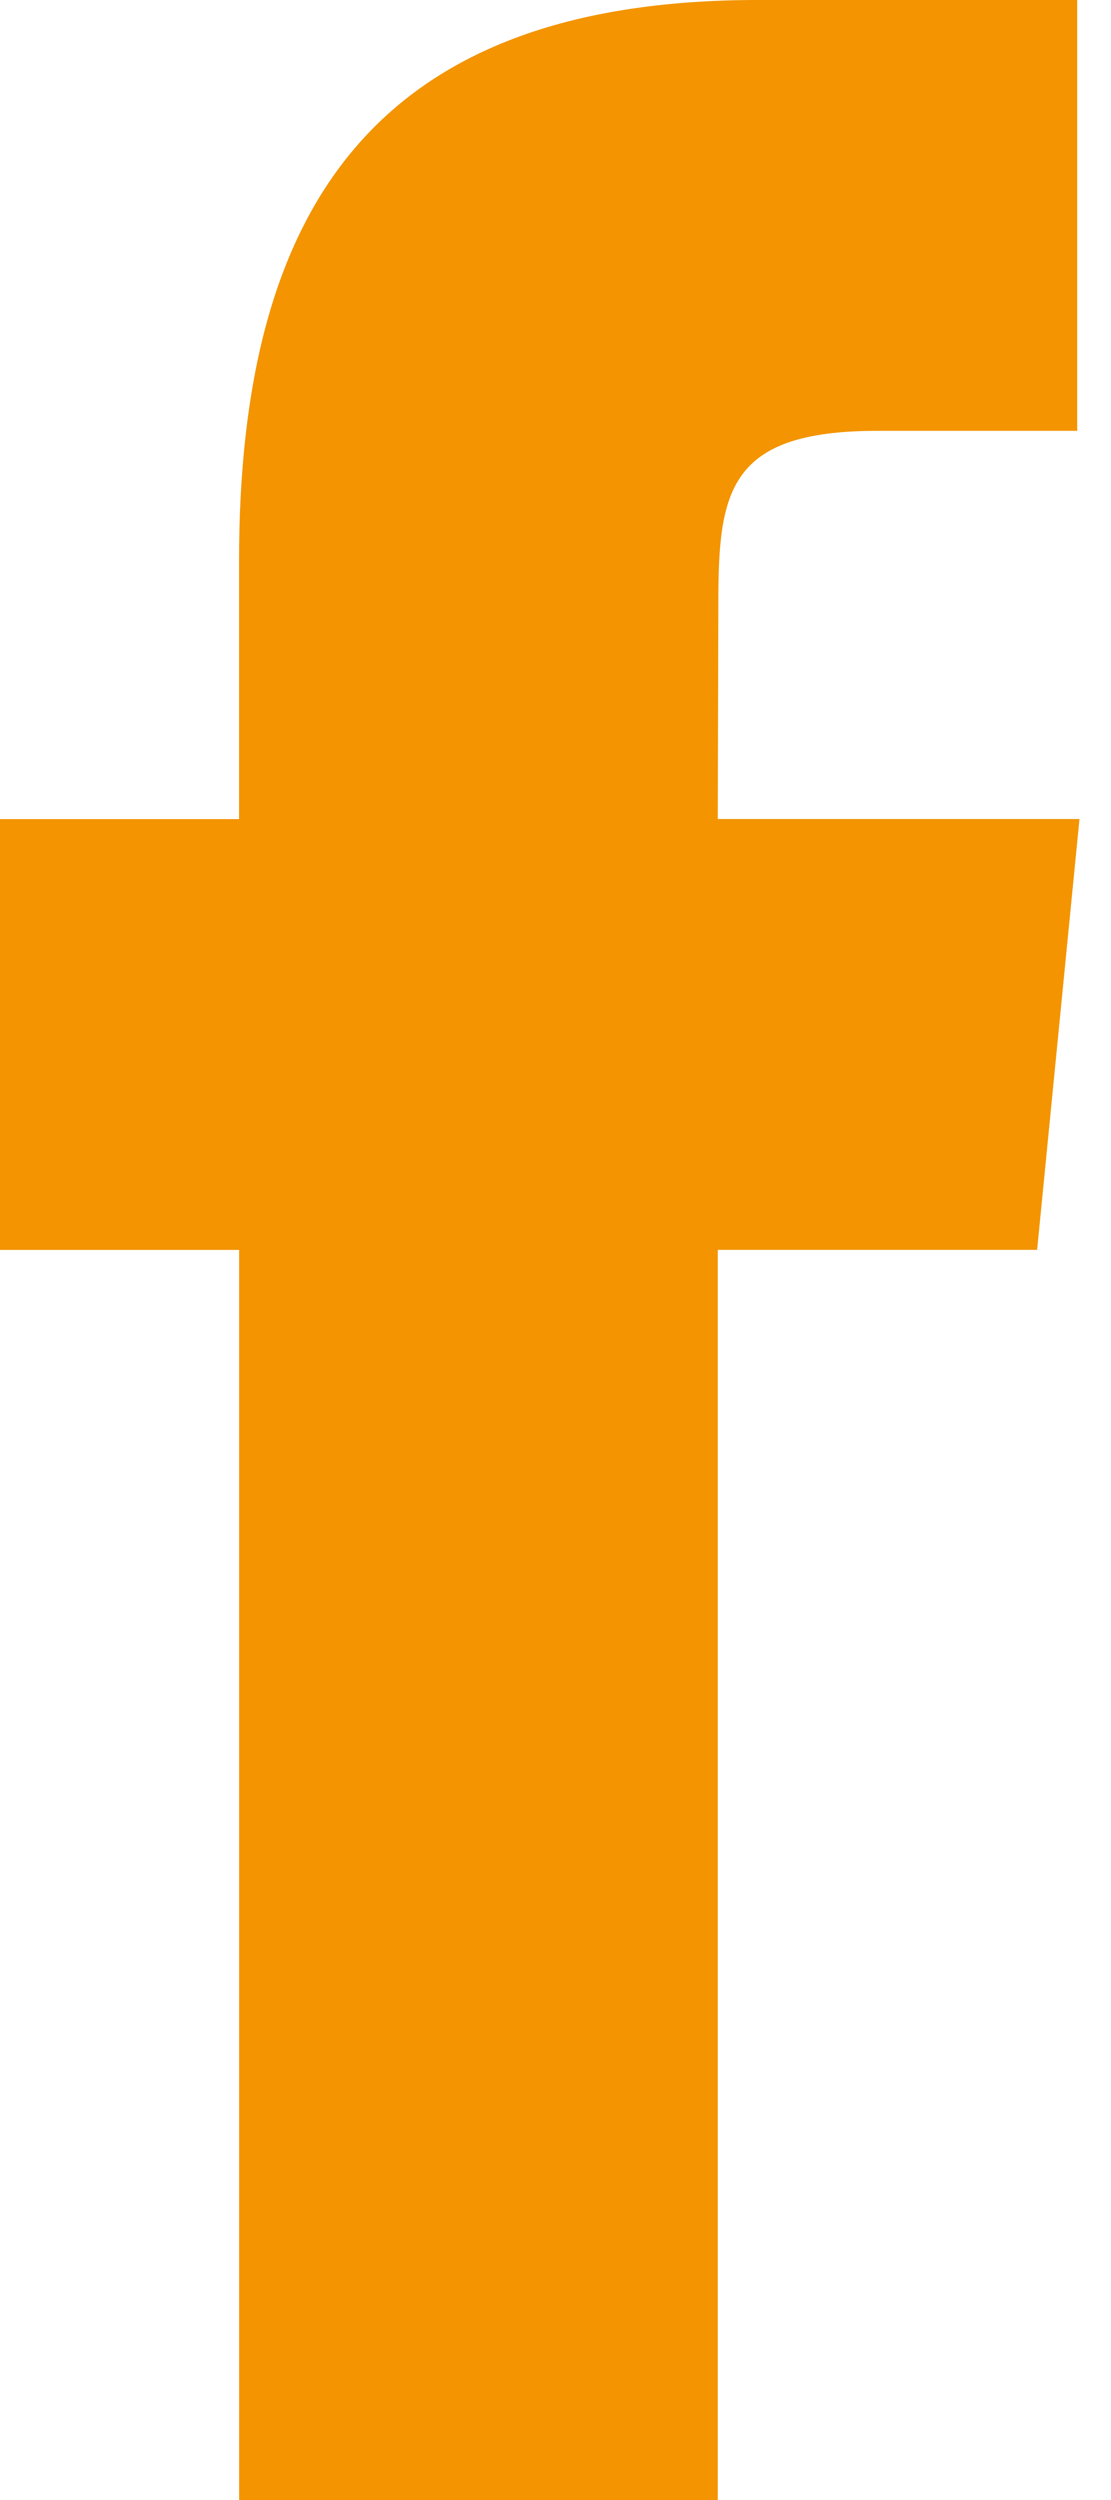
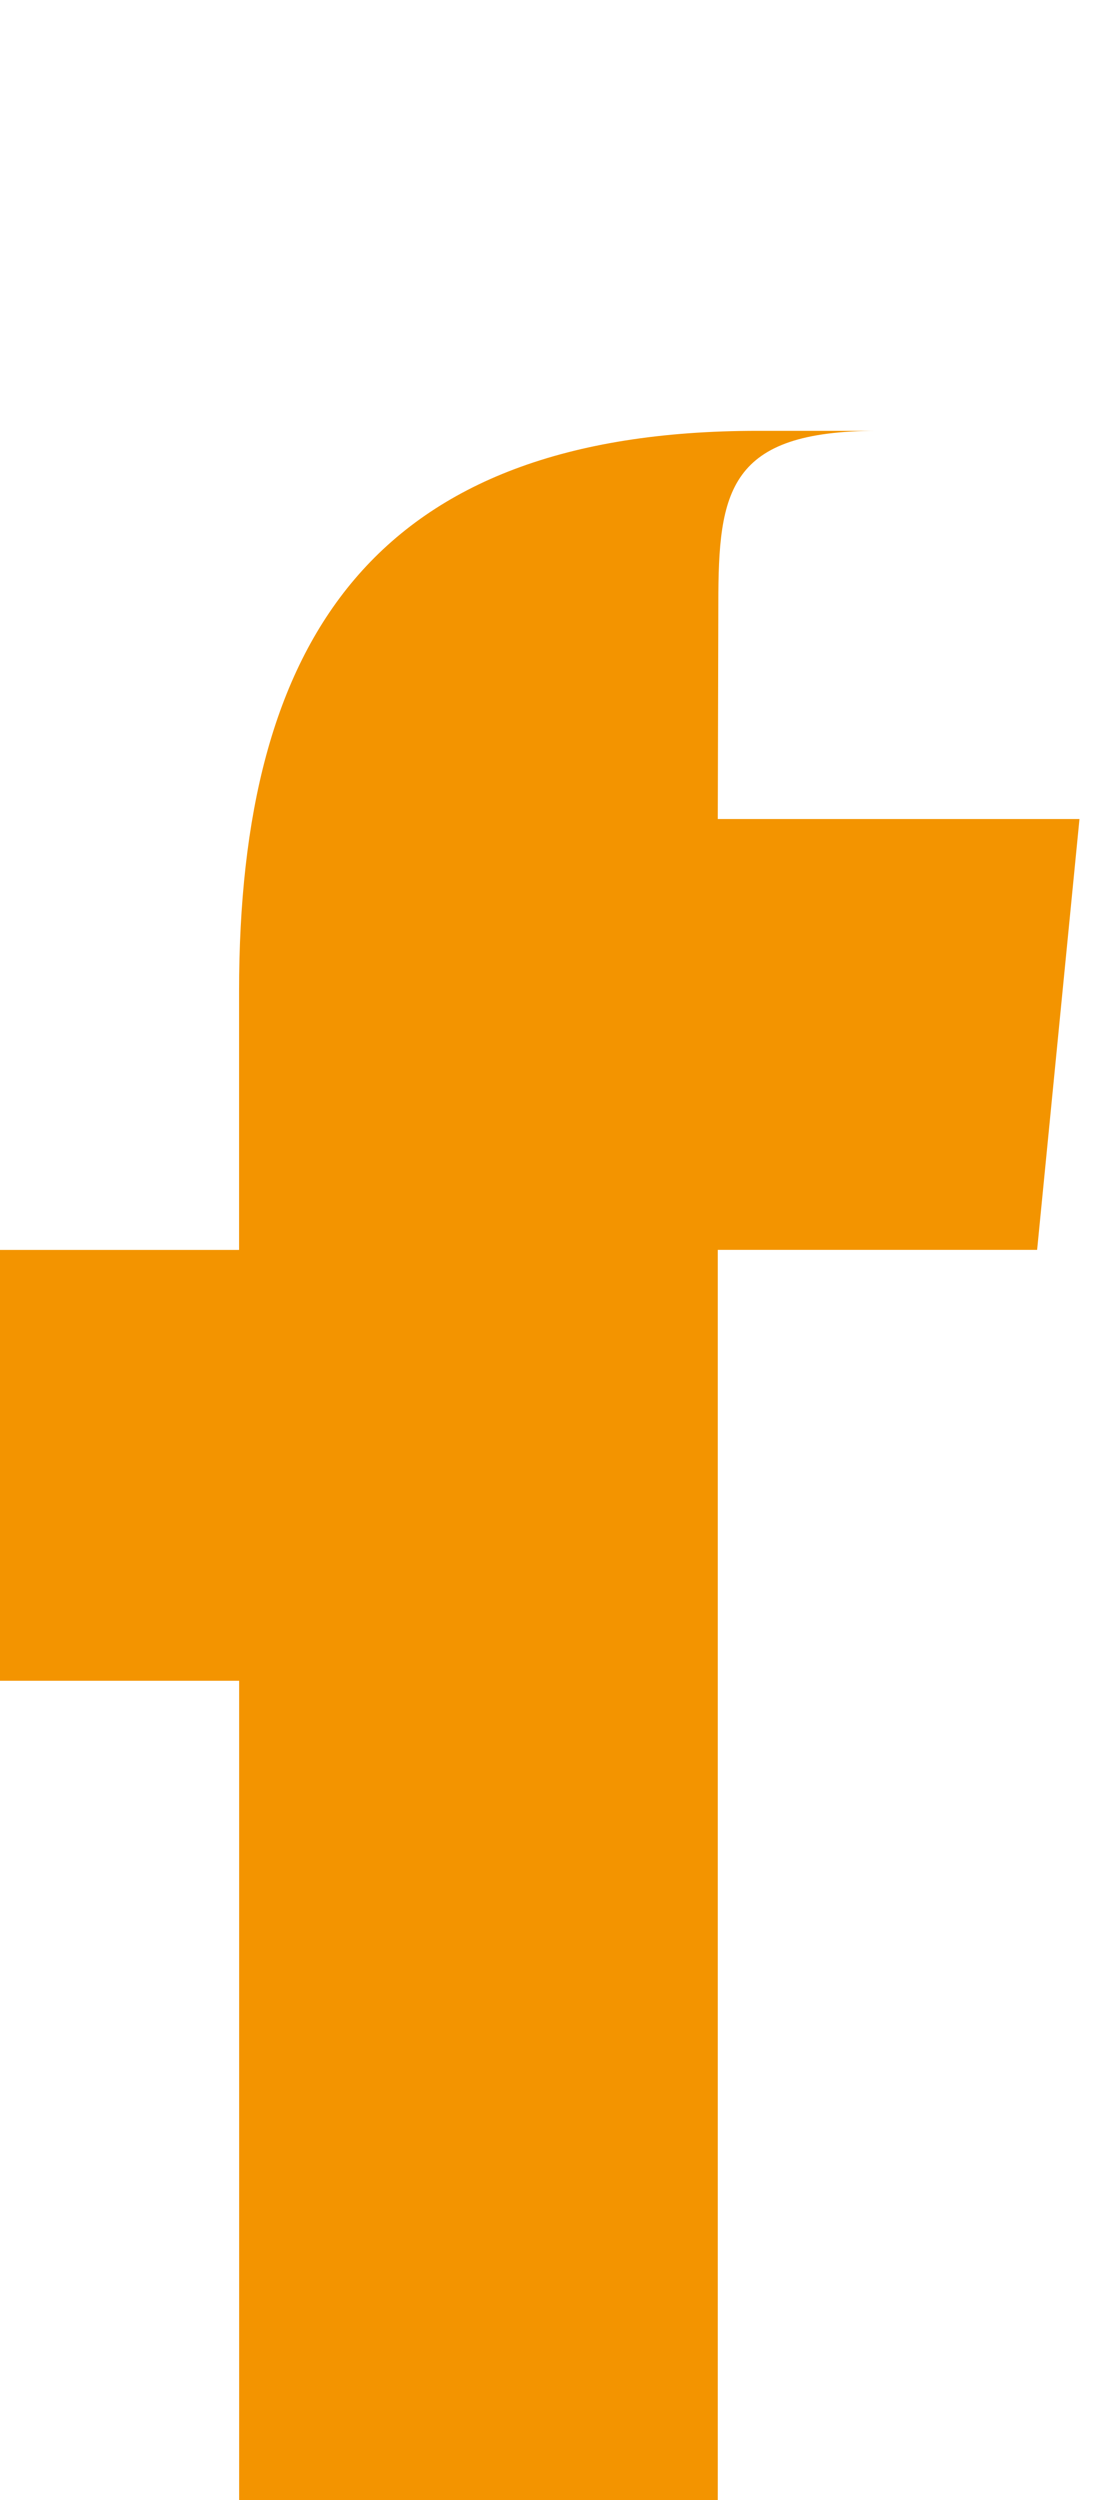
<svg xmlns="http://www.w3.org/2000/svg" width="16" height="36" viewBox="0 0 16 36">
-   <path fill="#F39400" fill-rule="nonzero" d="M10.337 36V17.998h4.599l.61-6.204h-5.209l.008-3.105c0-1.618.142-2.485 2.293-2.485h2.875V0h-4.6c-5.525 0-7.47 3.01-7.47 8.07v3.725H0v6.204h3.444V36h6.893z" />
+   <path fill="#F39400" fill-rule="nonzero" d="M10.337 36V17.998h4.599l.61-6.204h-5.209l.008-3.105c0-1.618.142-2.485 2.293-2.485h2.875h-4.6c-5.525 0-7.47 3.01-7.47 8.07v3.725H0v6.204h3.444V36h6.893z" />
</svg>